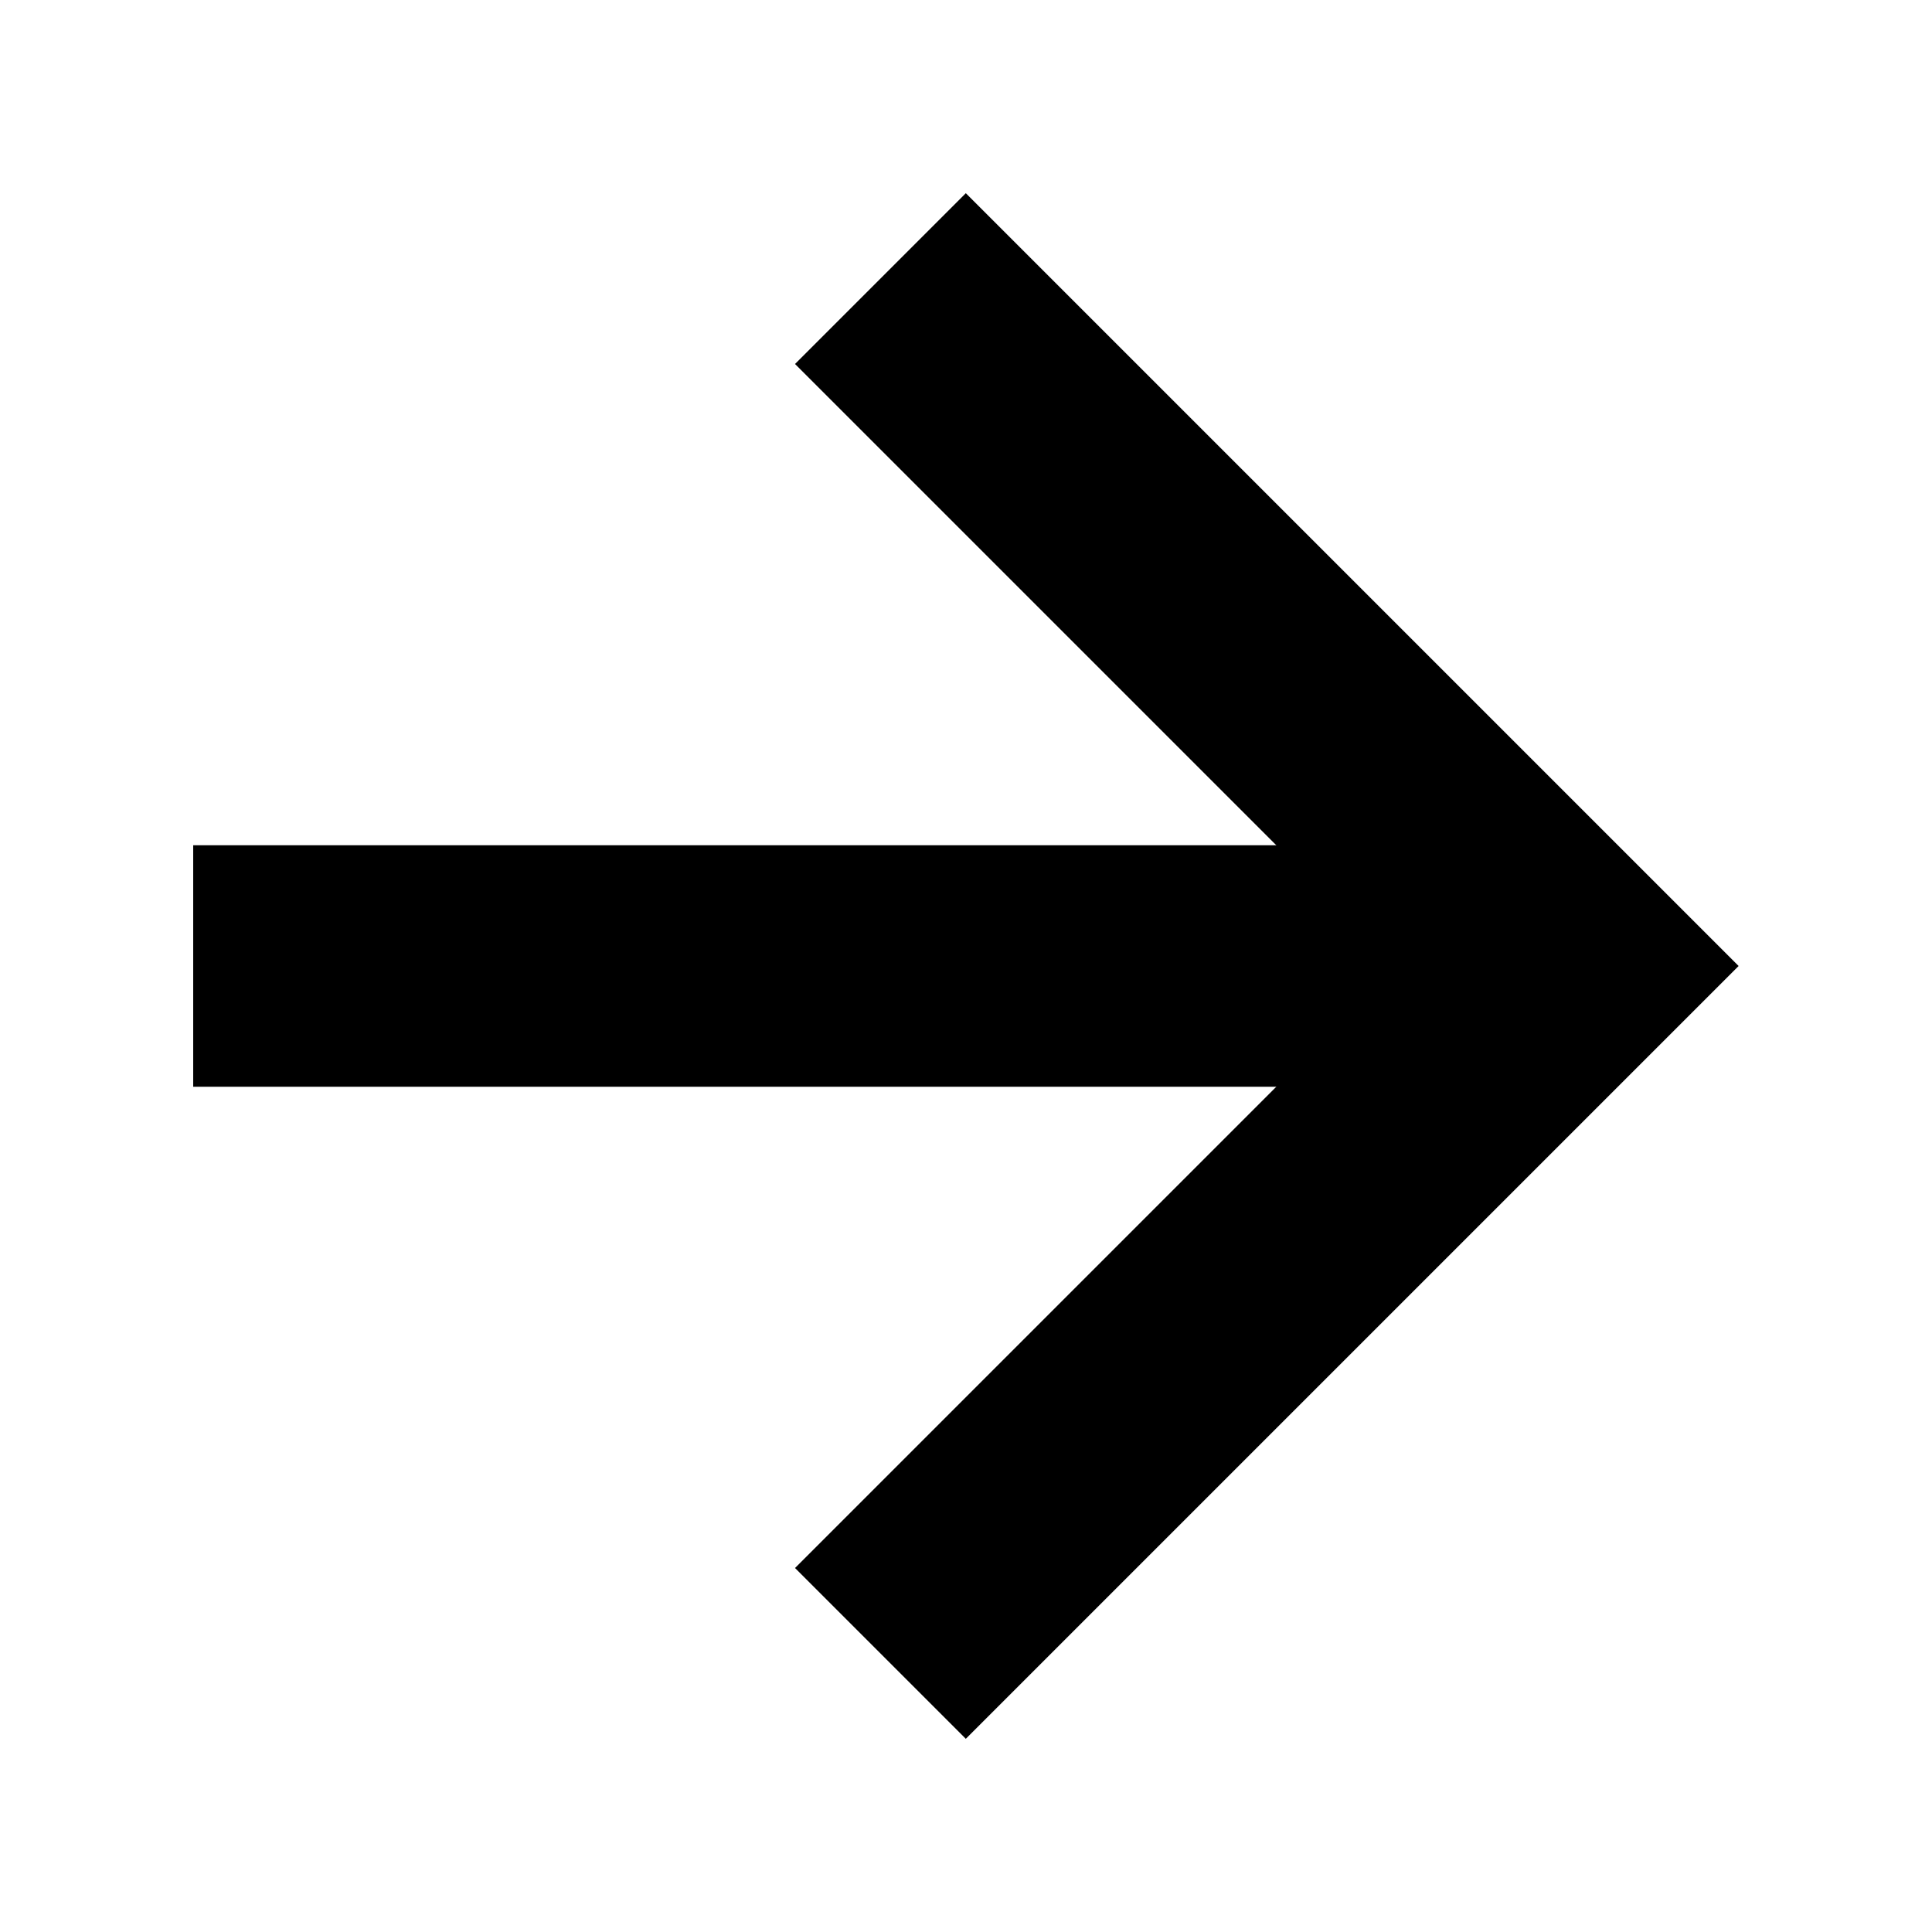
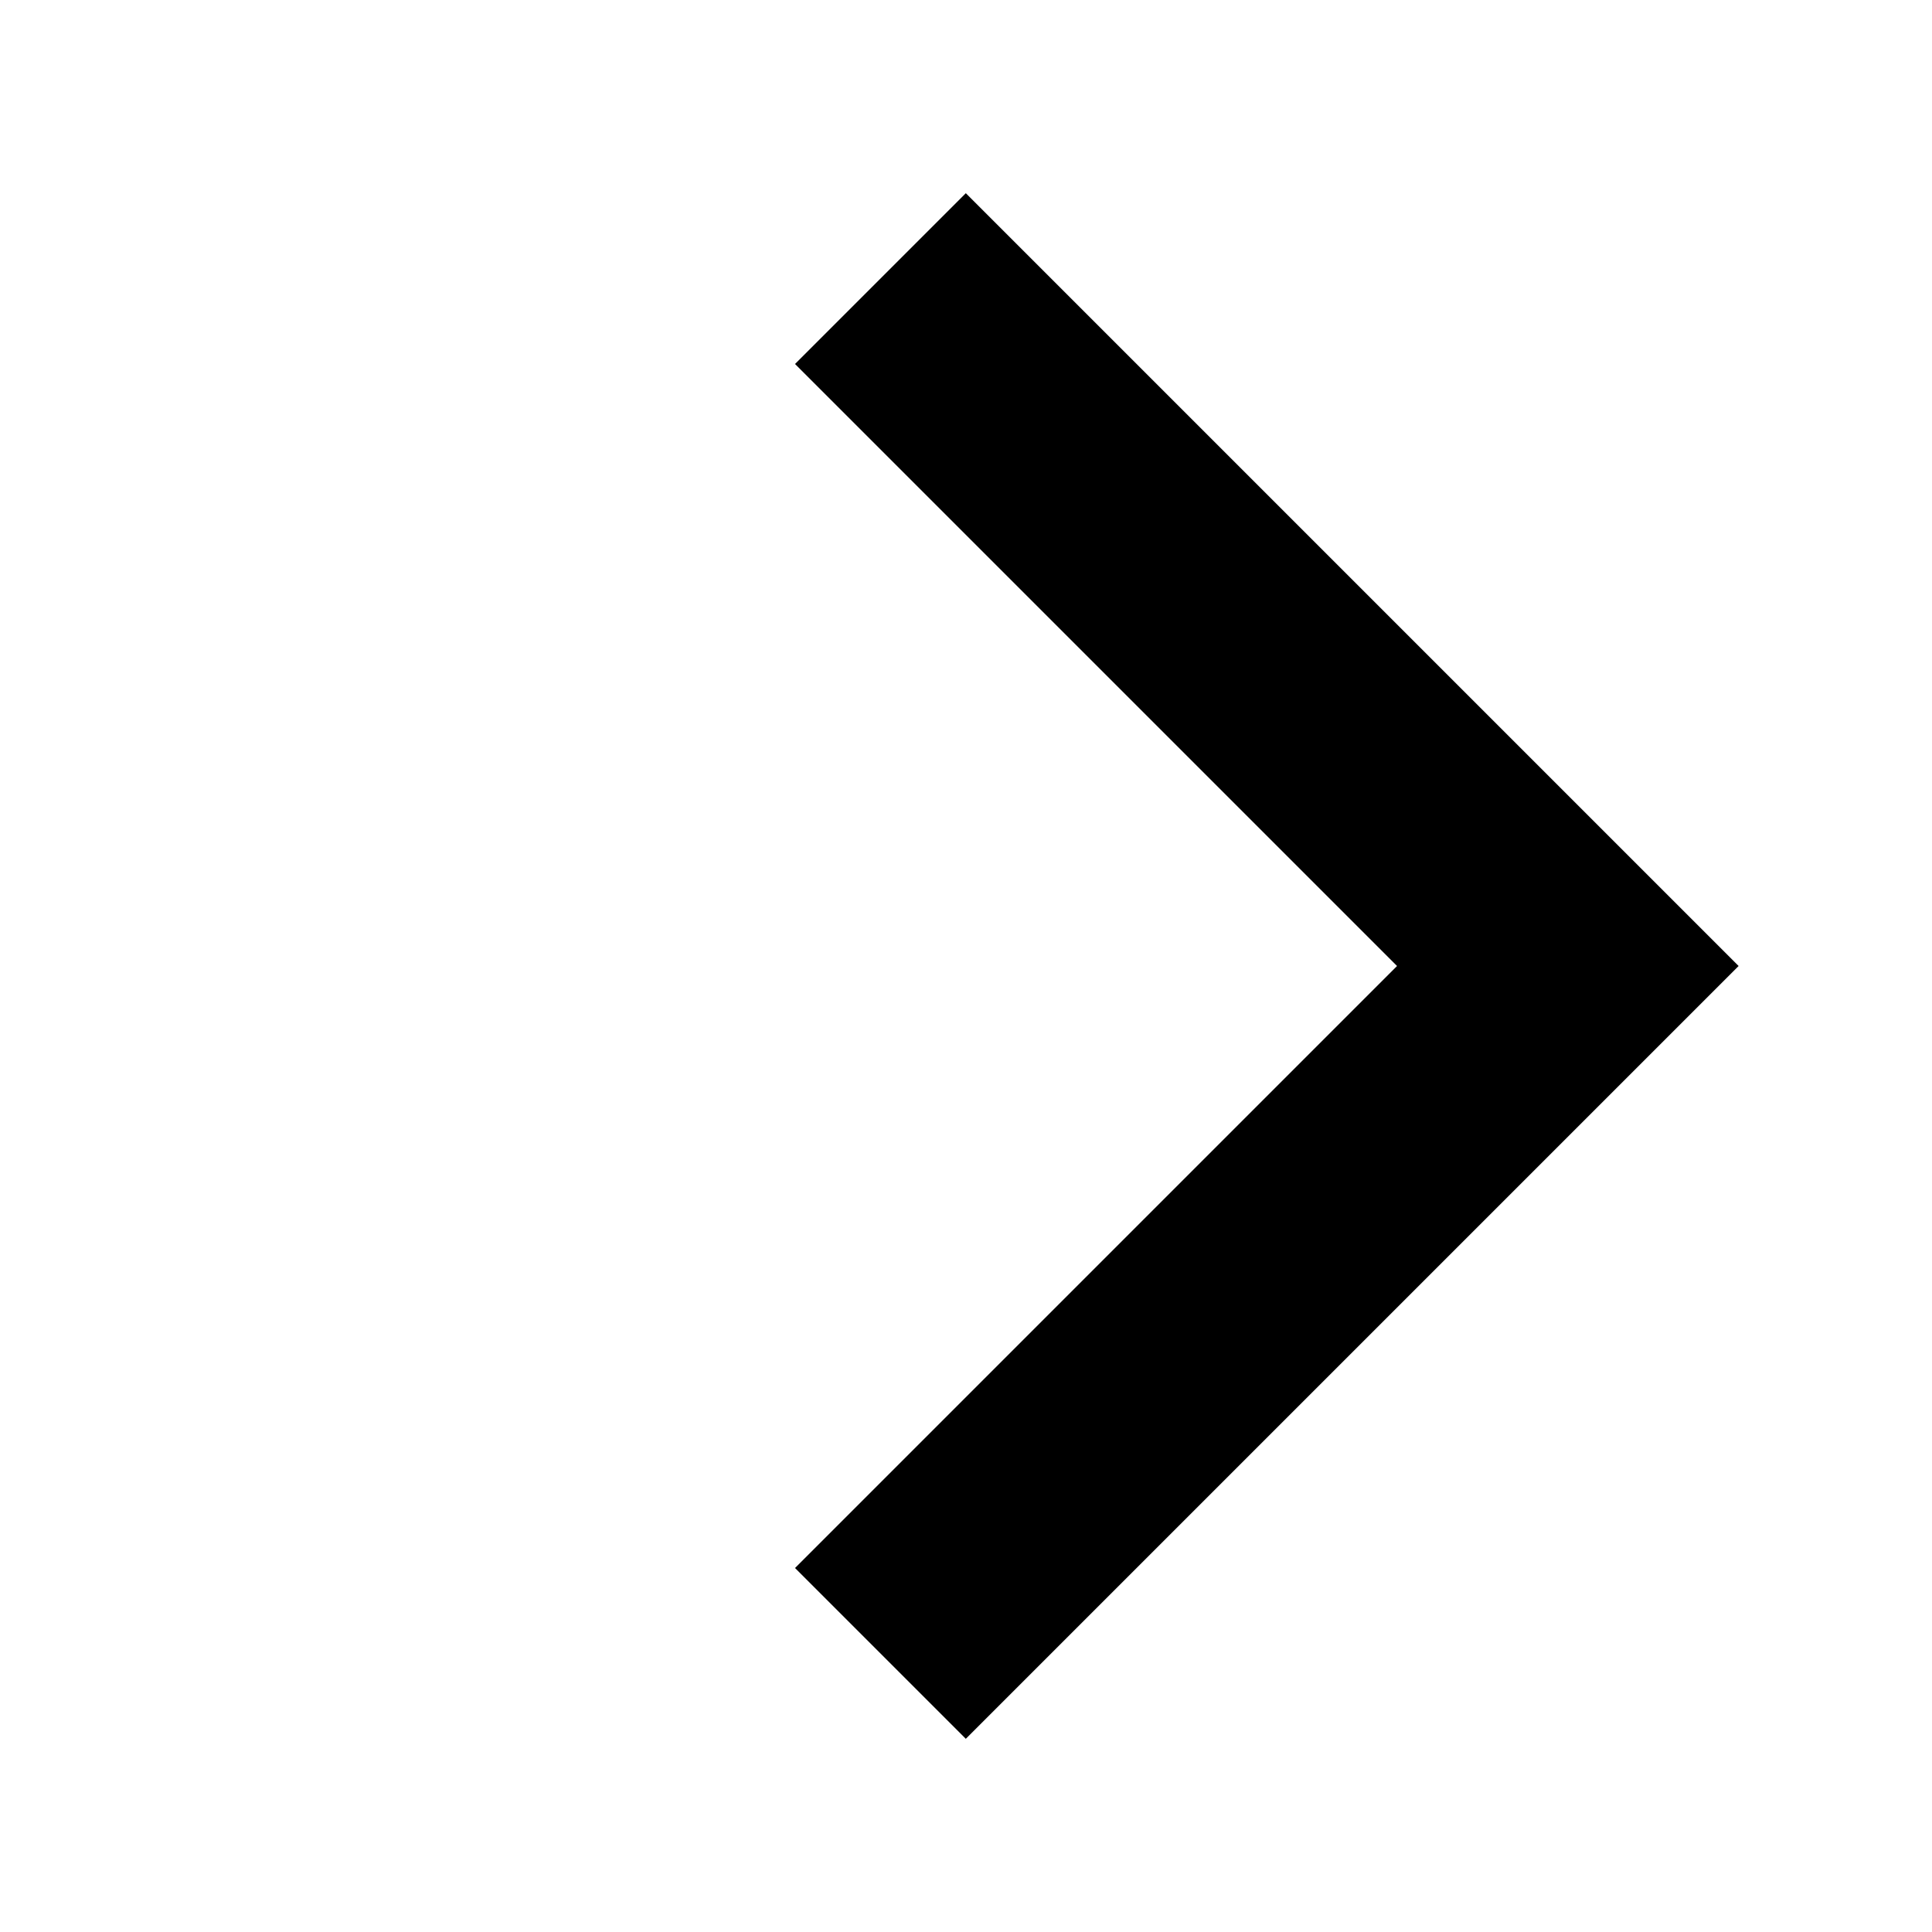
<svg xmlns="http://www.w3.org/2000/svg" width="20" height="20" viewBox="0 0 20 20" fill="none">
  <path fill-rule="evenodd" clip-rule="evenodd" d="M14.462 10L8.23 3.768L9.998 2L17.998 10L9.998 18L8.23 16.232L14.462 10Z" fill="black" />
-   <path fill-rule="evenodd" clip-rule="evenodd" d="M16 11.25H2V8.75H16V11.25Z" fill="black" />
</svg>